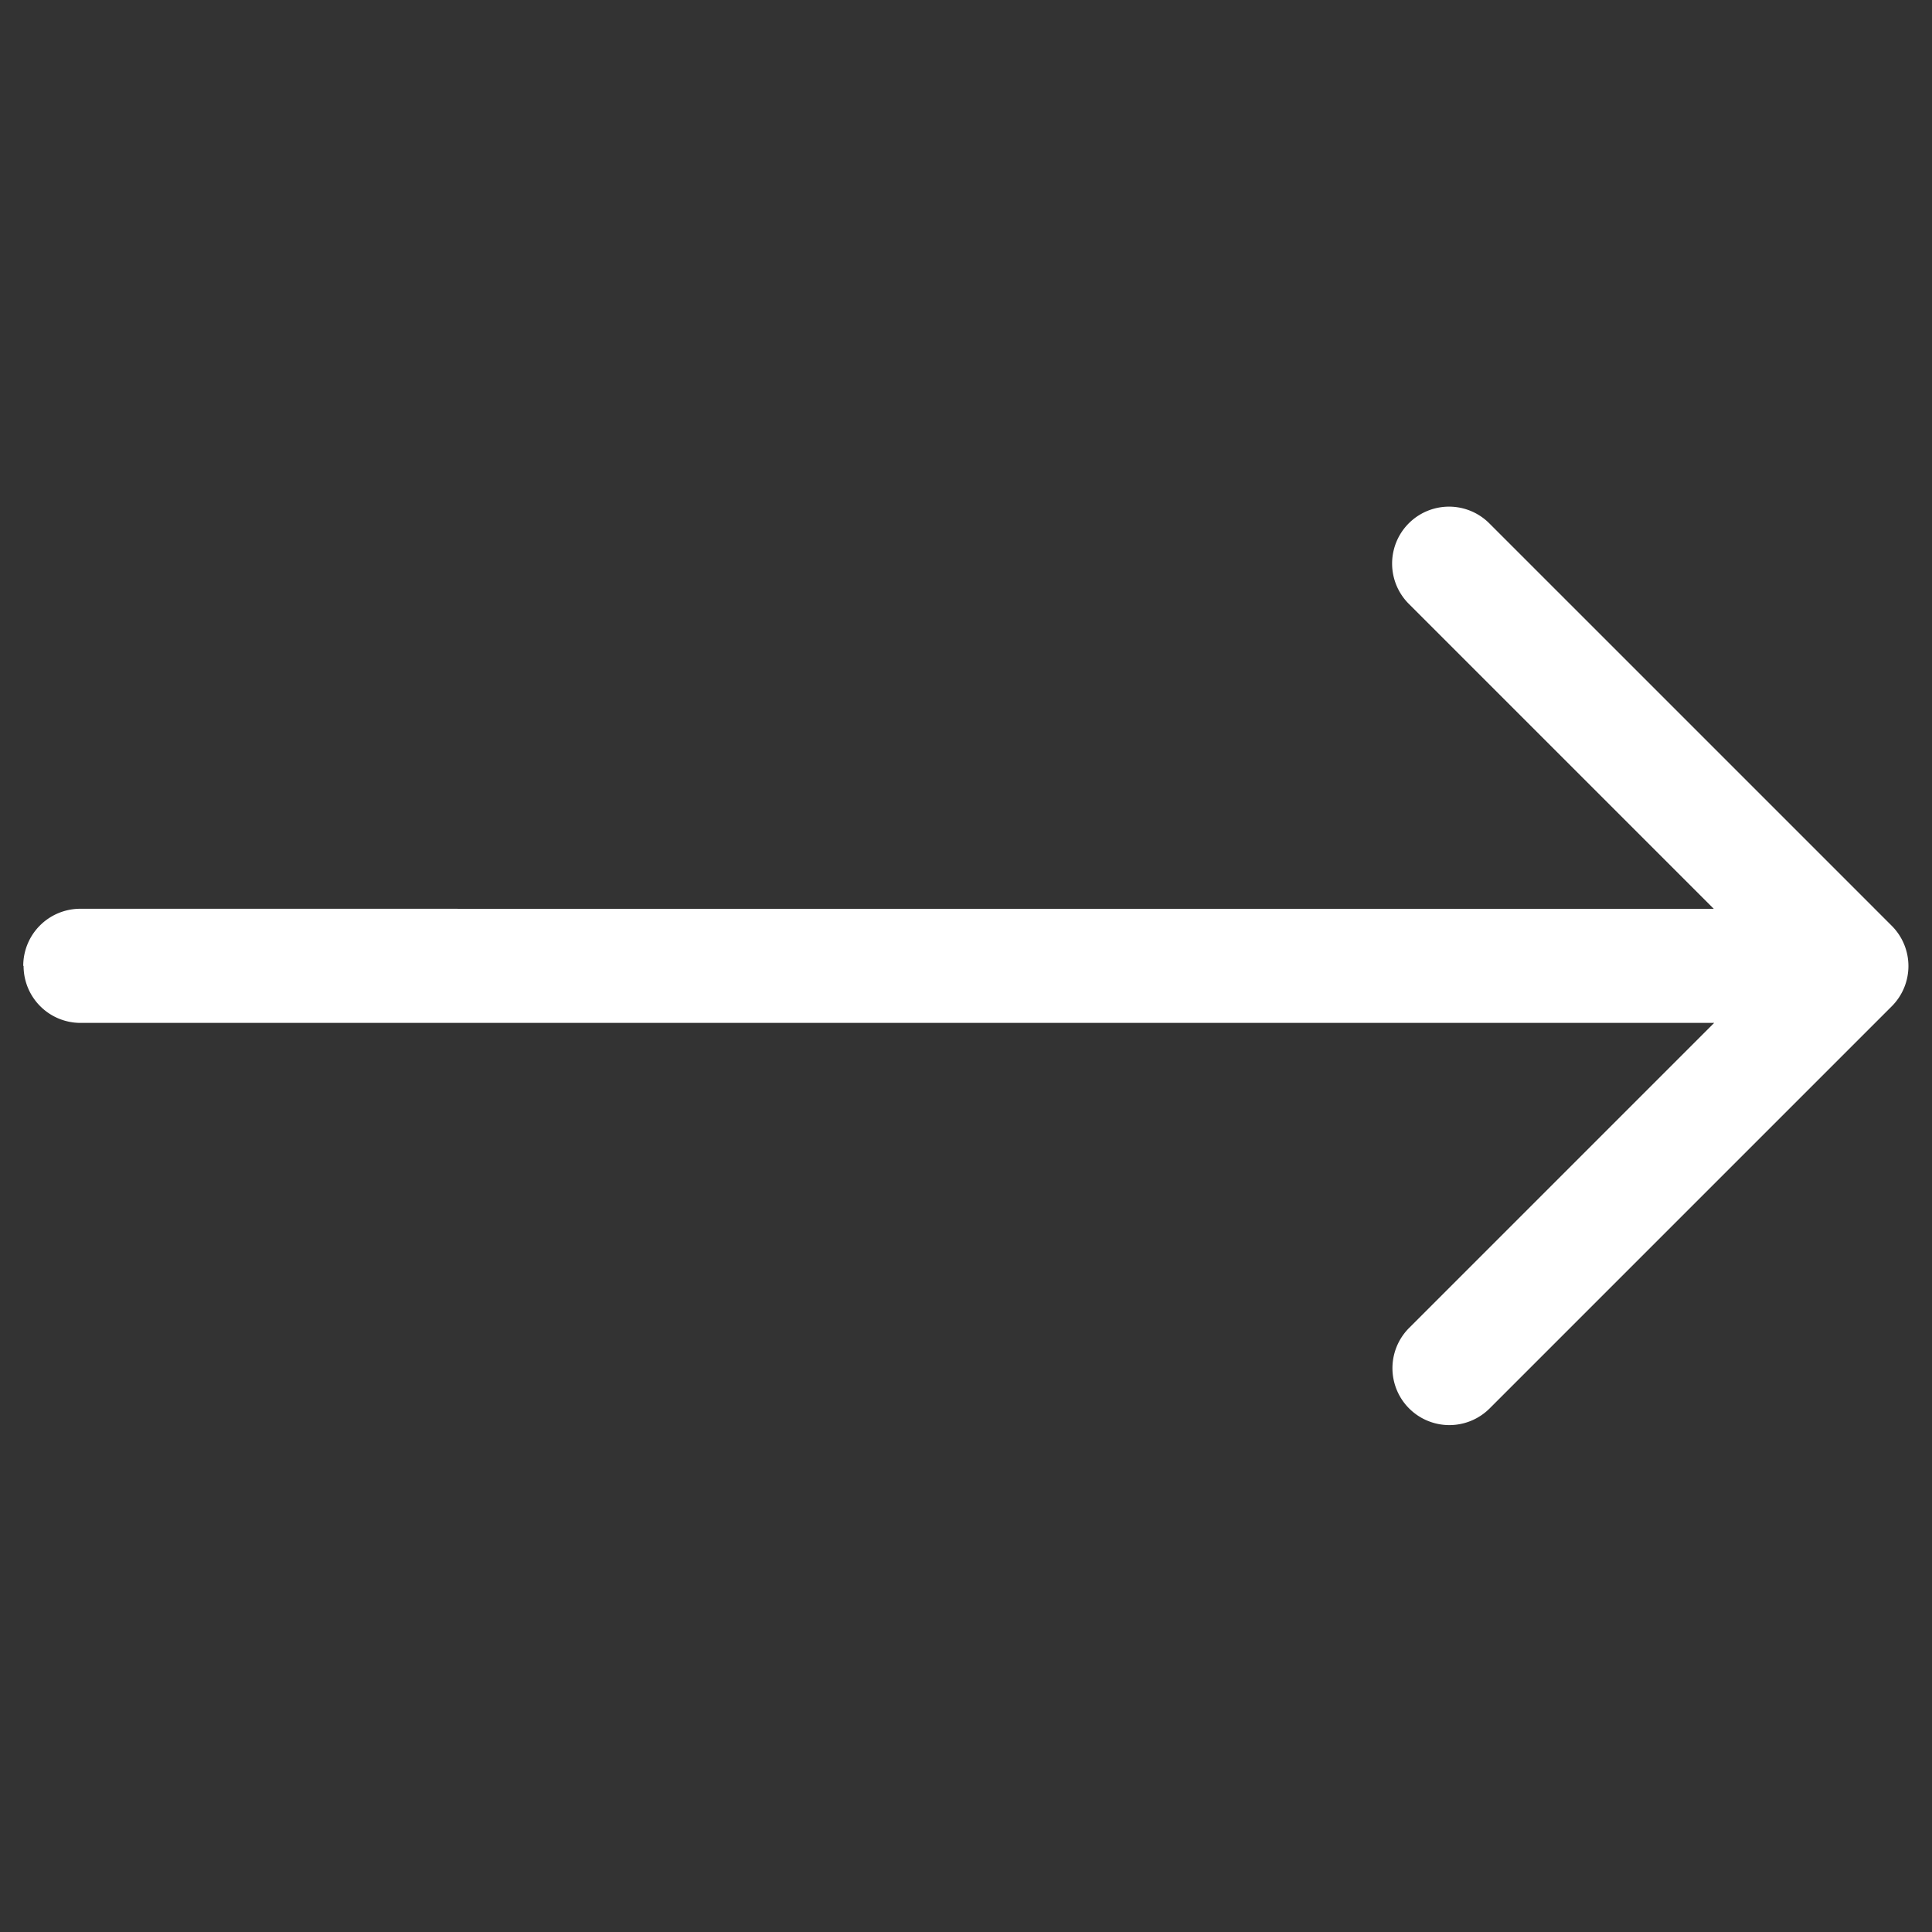
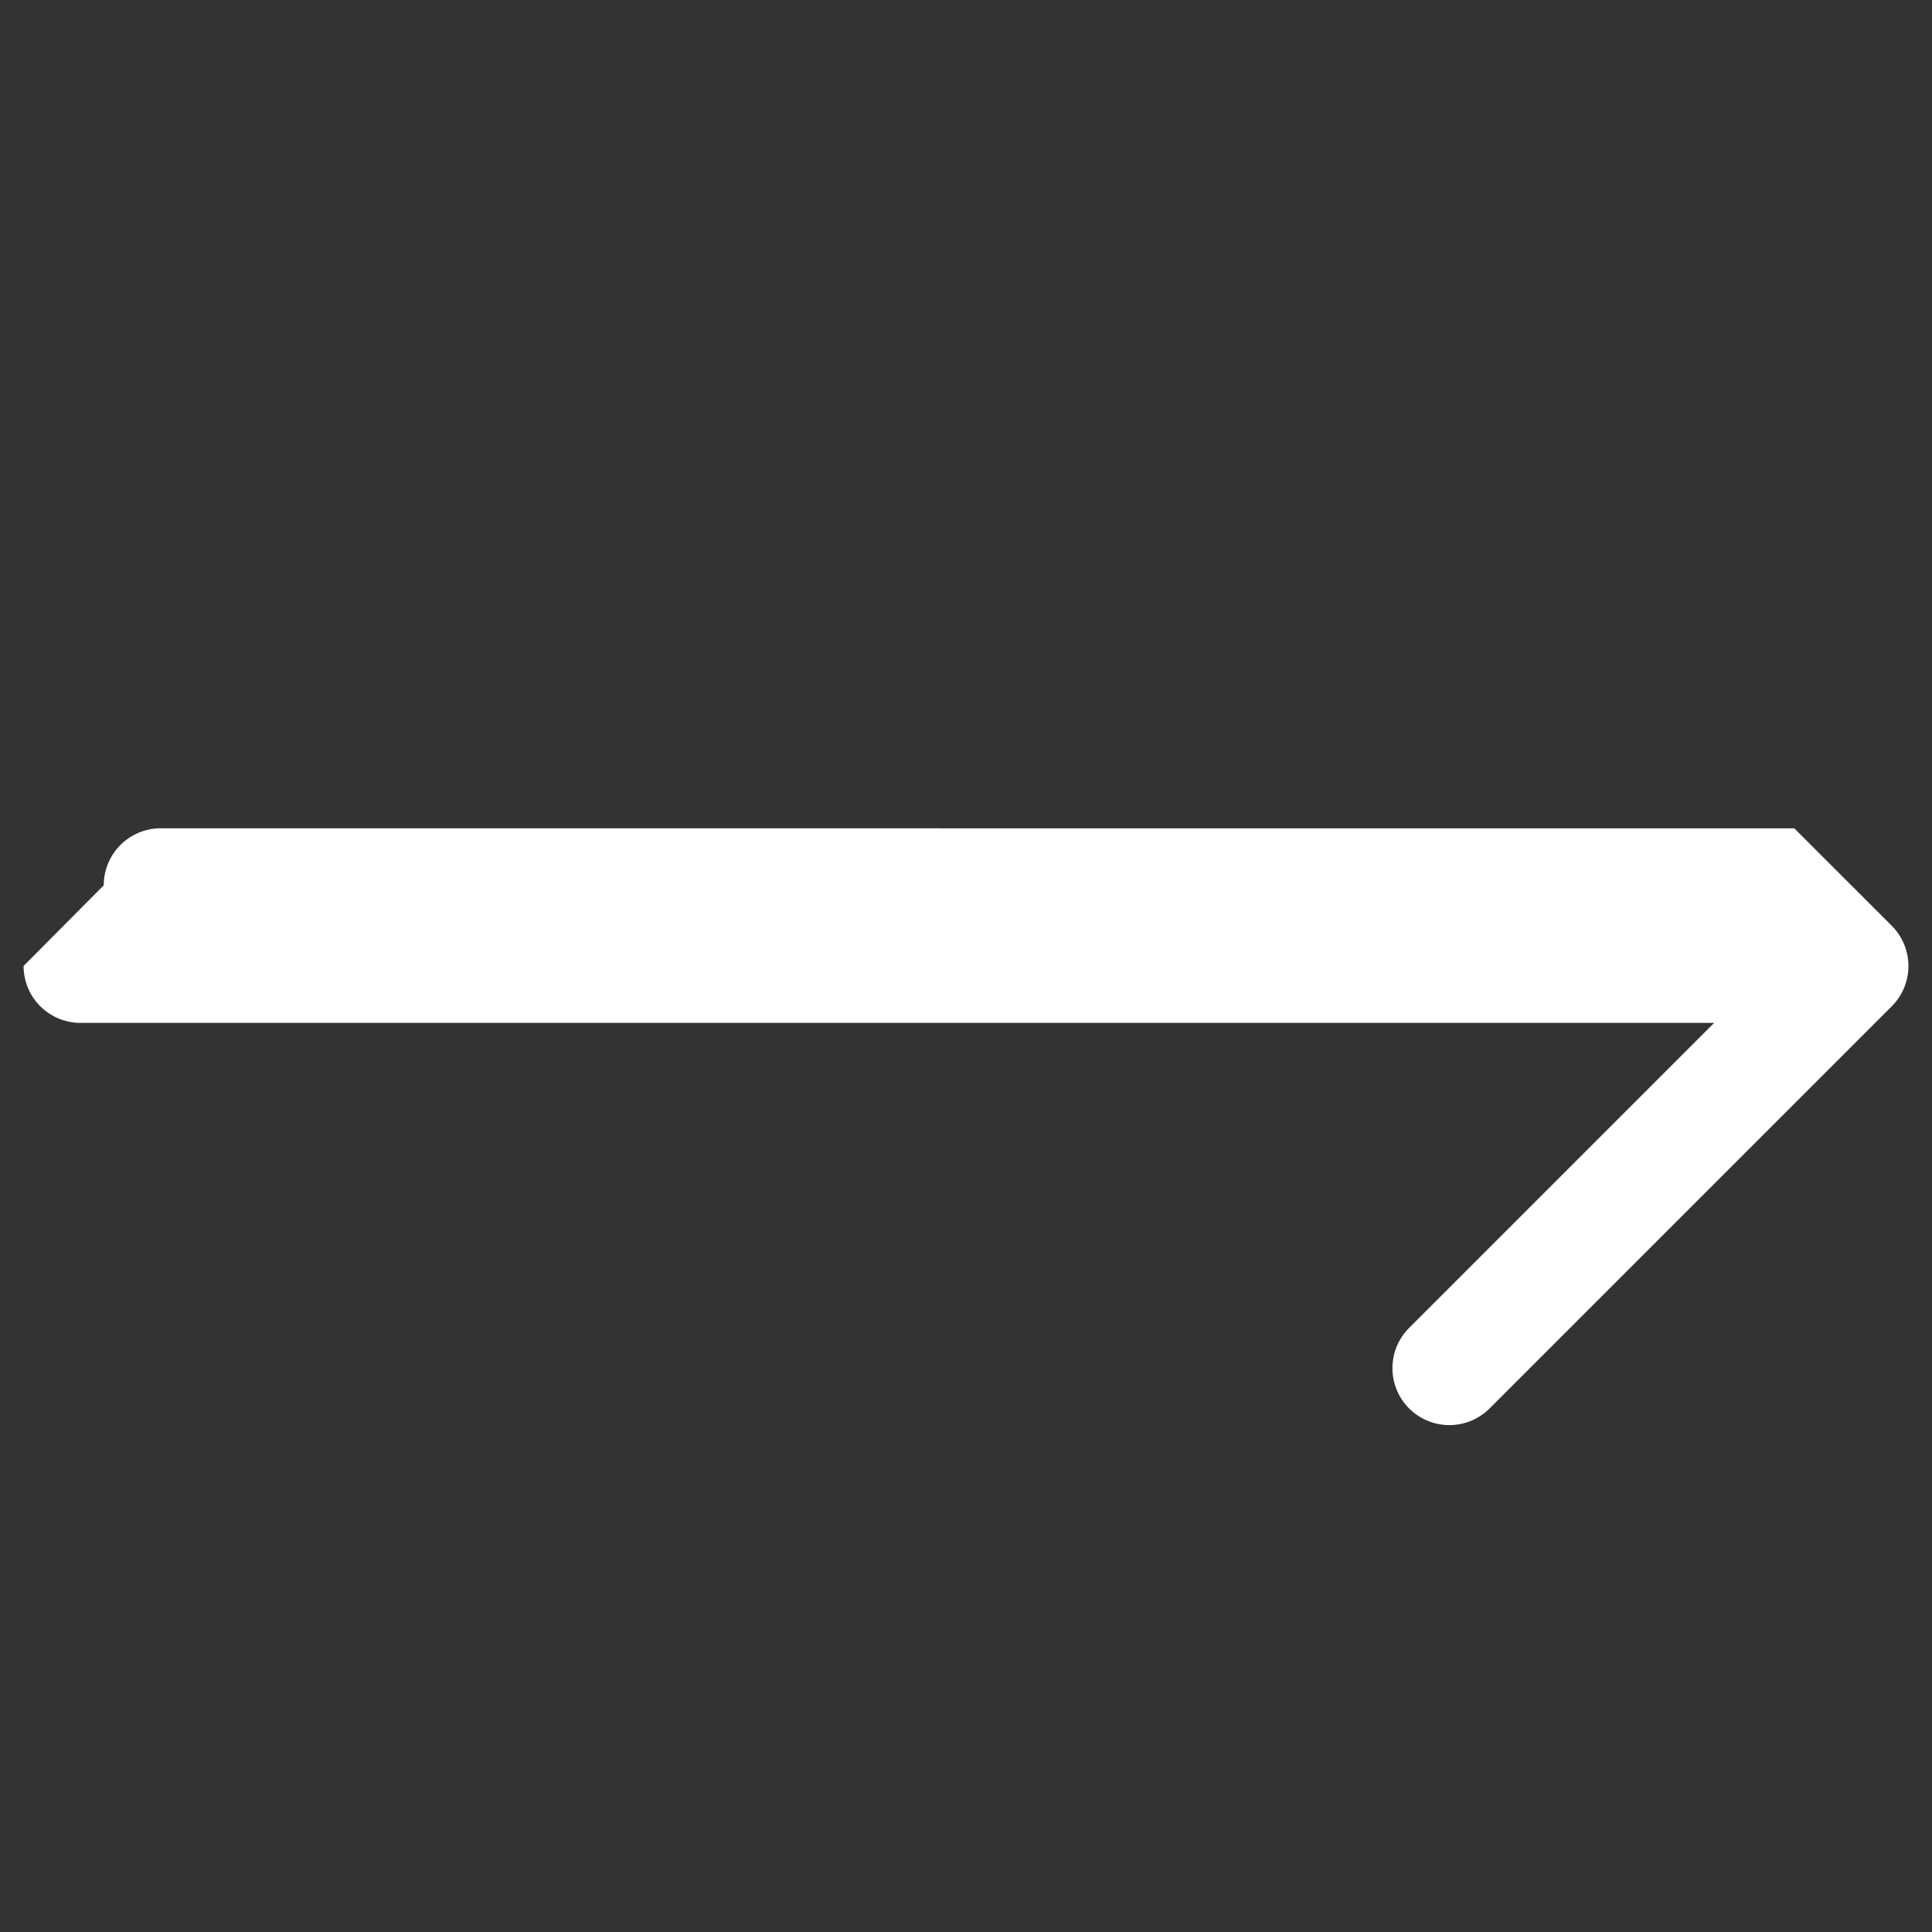
<svg xmlns="http://www.w3.org/2000/svg" width="16.123" height="16.123" viewBox="0 0 16.123 16.123">
  <rect x="0" y="0" width="16.123" height="16.123" fill="#333333" stroke="none" />
-   <path id="arrow_1_" data-name="arrow (1)" d="M4.138,15.261a.475.475,0,0,0,.672,0l9.64-9.64v3.6a.475.475,0,1,0,.95,0V4.475A.475.475,0,0,0,14.925,4h-4.75a.475.475,0,0,0,0,.95h3.6l-9.64,9.639a.476.476,0,0,0,0,.673Z" transform="translate(8.062 -5.656) rotate(45)" fill="#fff" />
+   <path id="arrow_1_" data-name="arrow (1)" d="M4.138,15.261a.475.475,0,0,0,.672,0l9.64-9.64v3.6a.475.475,0,1,0,.95,0V4.475A.475.475,0,0,0,14.925,4h-4.75h3.6l-9.64,9.639a.476.476,0,0,0,0,.673Z" transform="translate(8.062 -5.656) rotate(45)" fill="#fff" />
</svg>